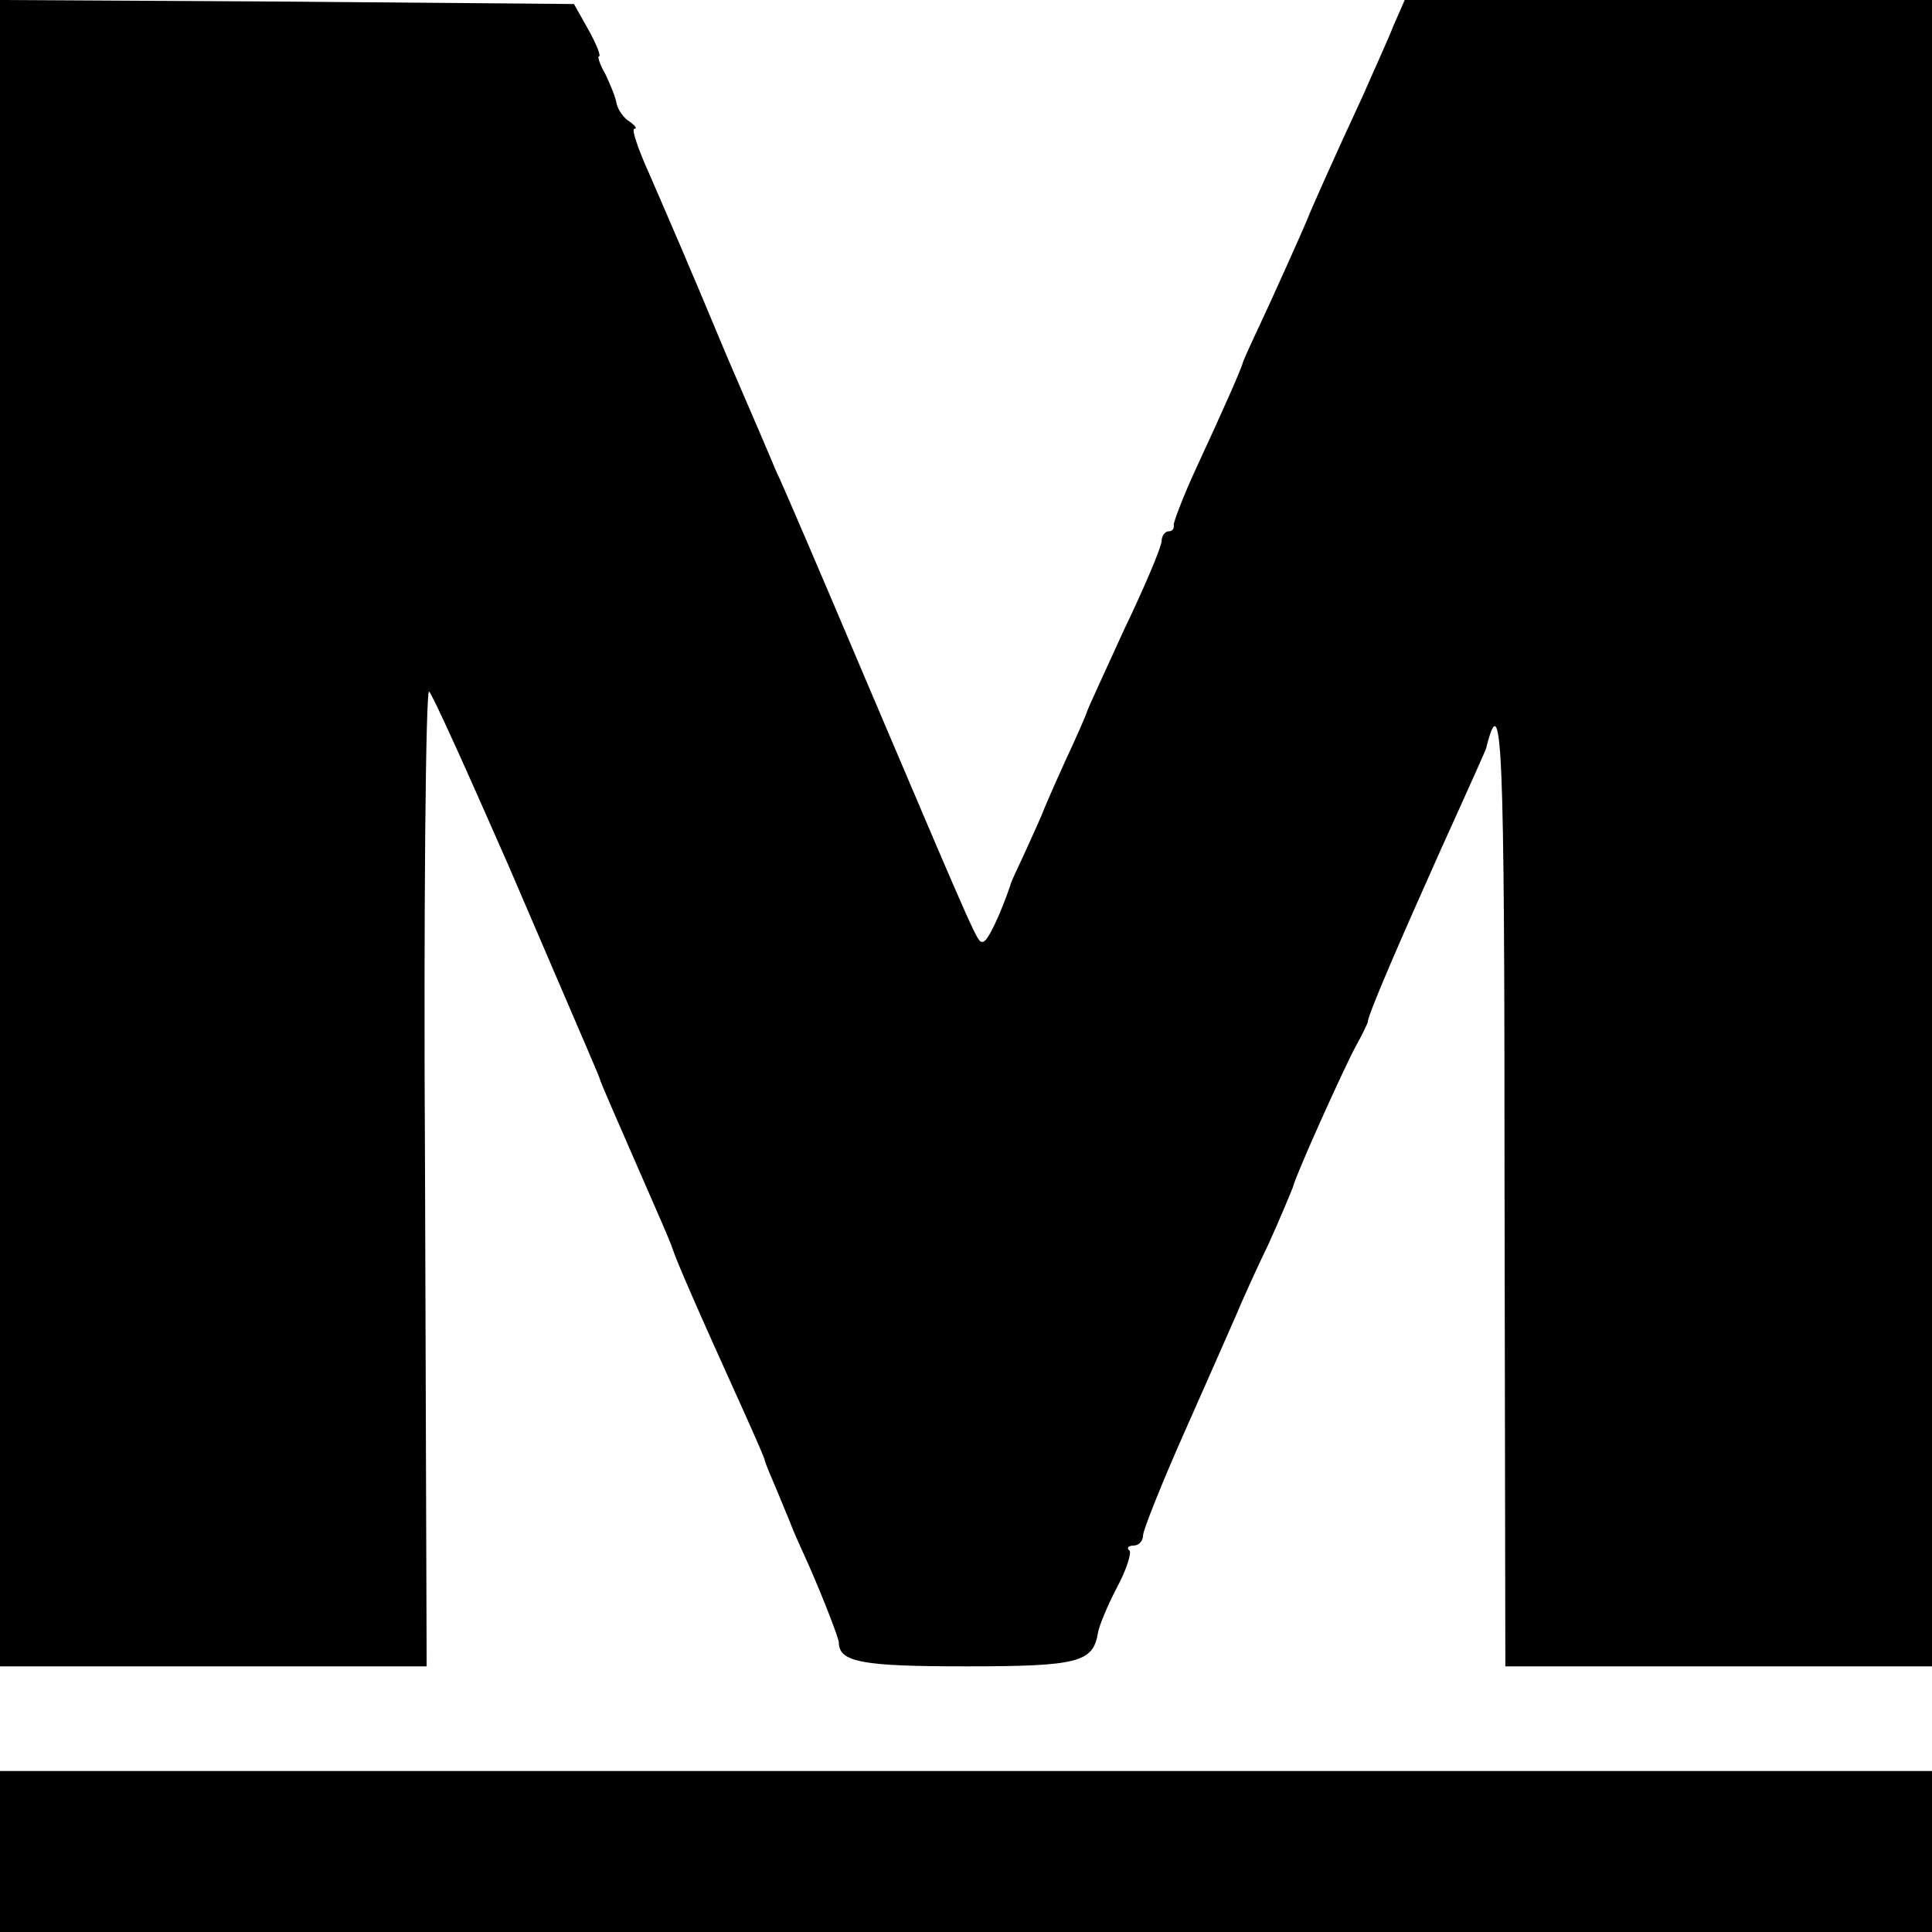
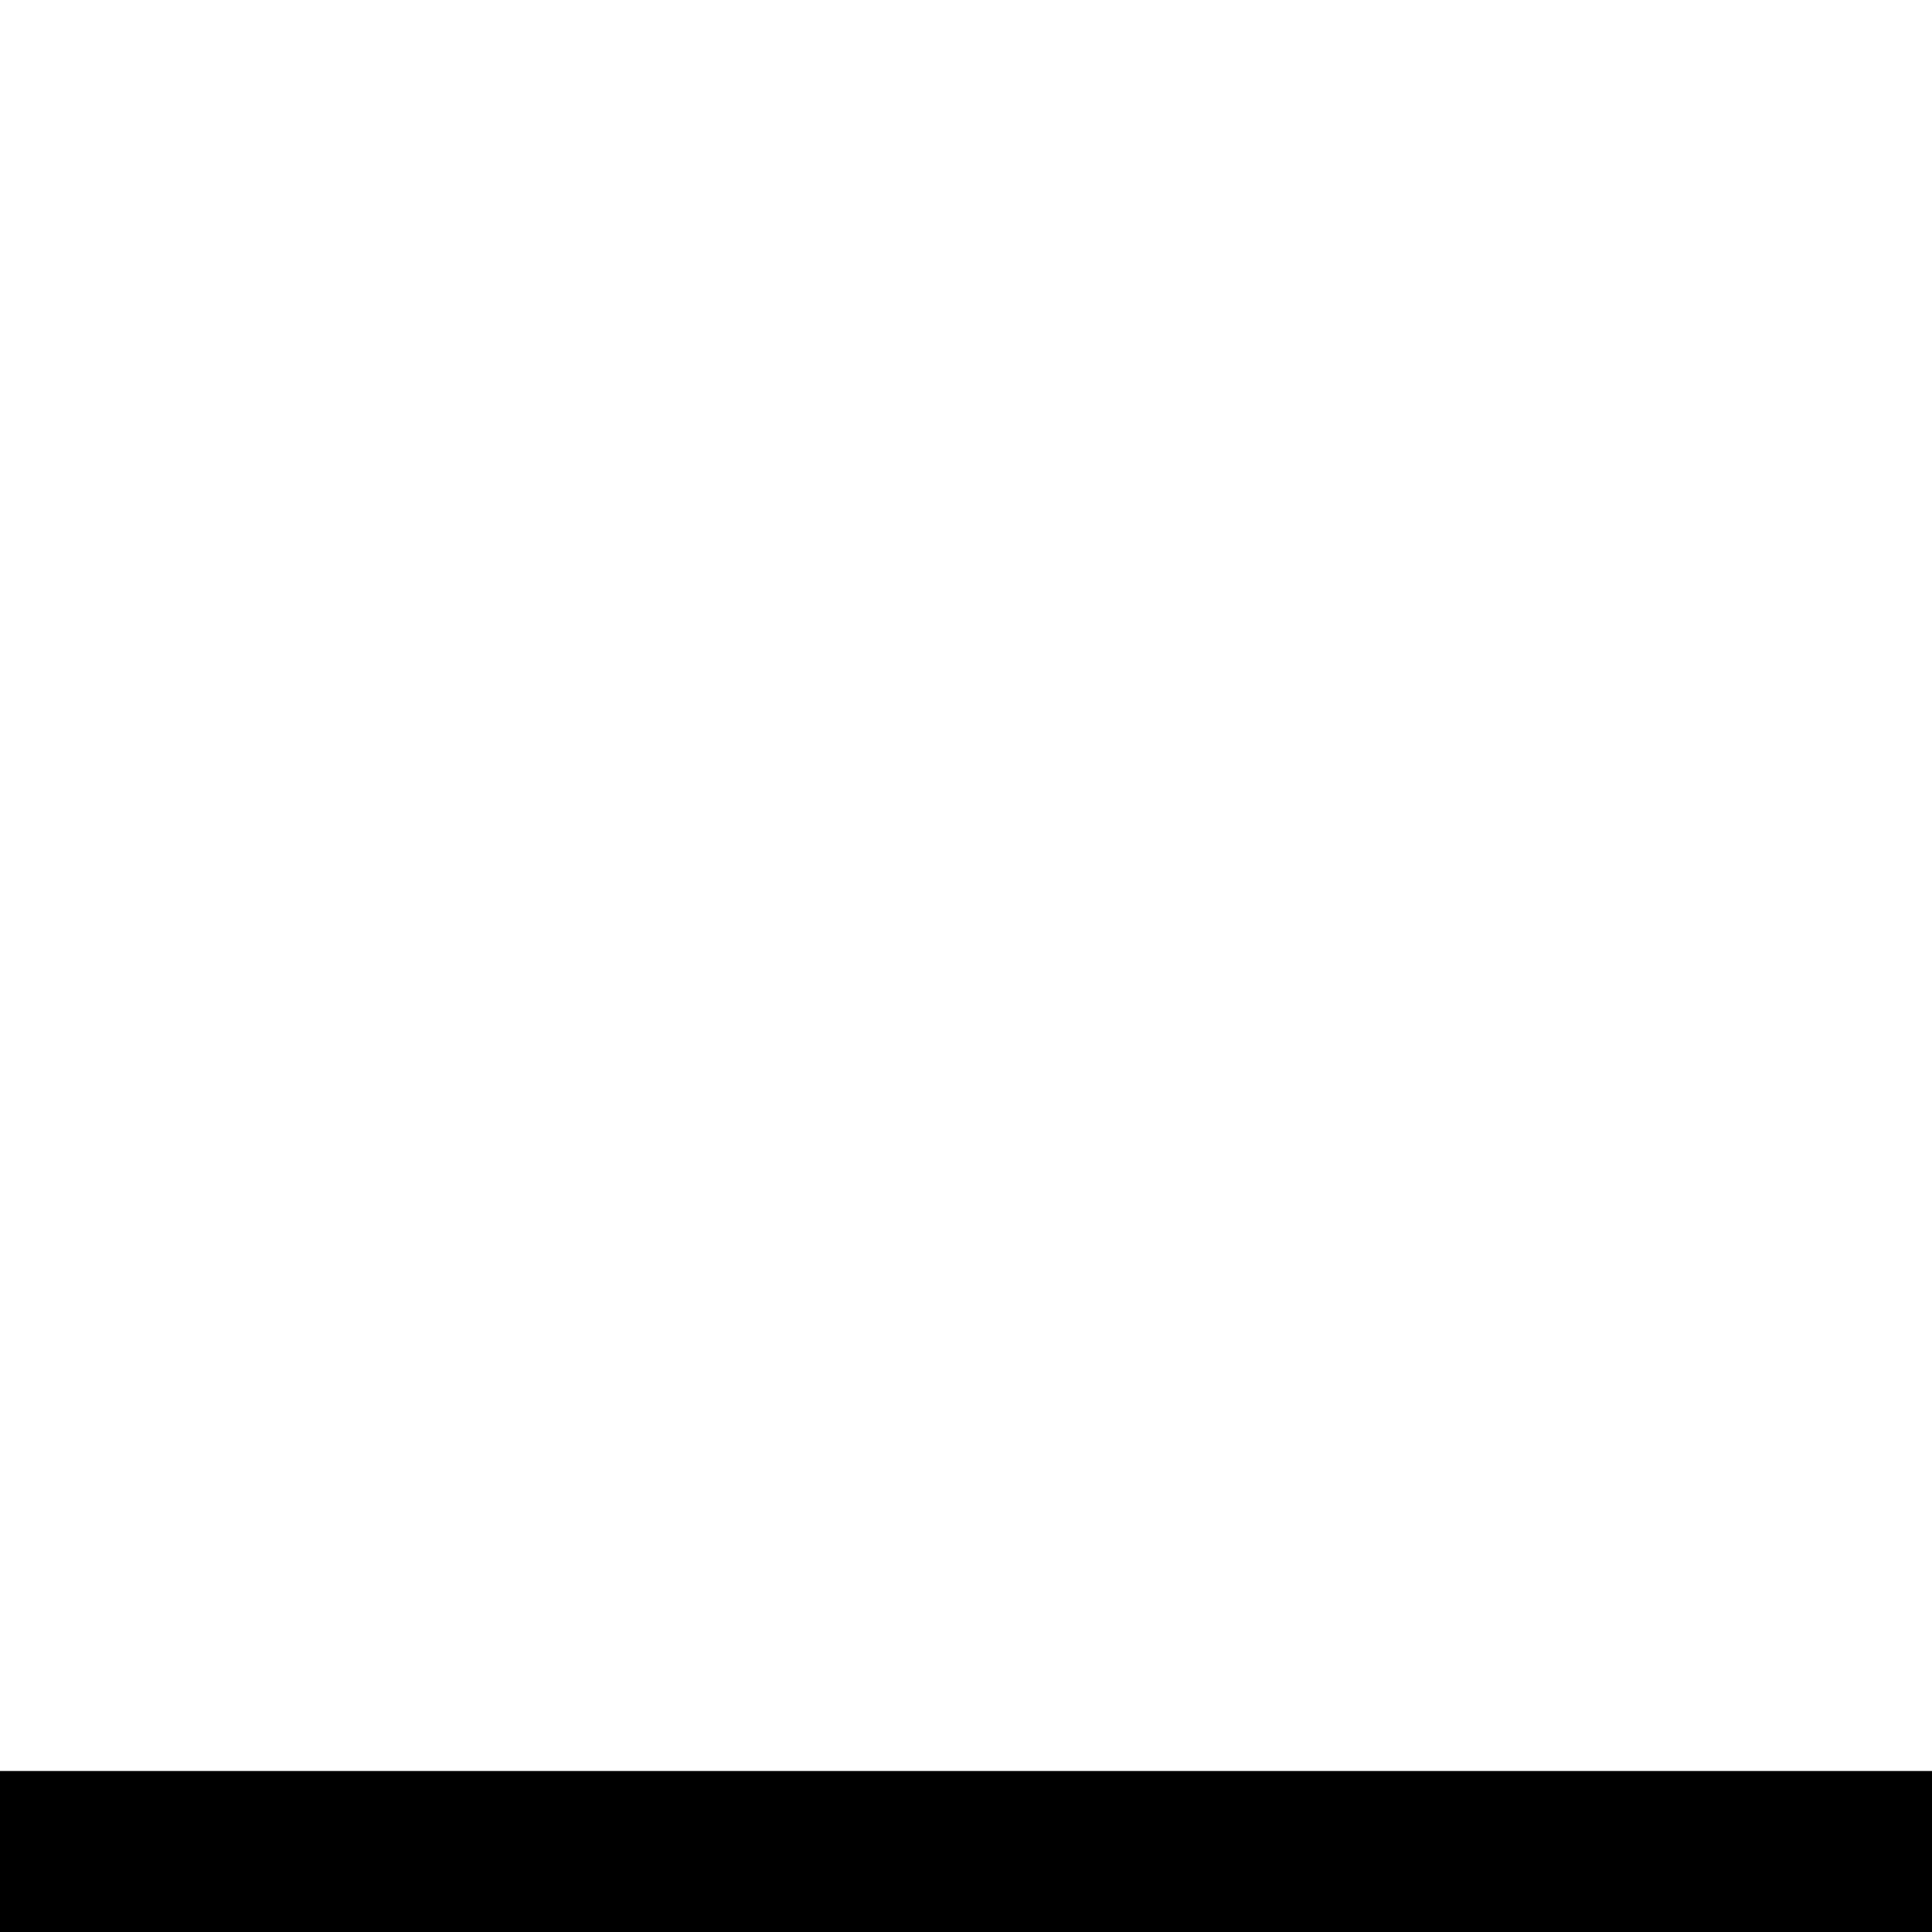
<svg xmlns="http://www.w3.org/2000/svg" version="1.0" width="240pt" height="240pt" viewBox="0 0 240 240" preserveAspectRatio="xMidYMid meet">
  <g transform="translate(0,240) scale(0.1,-0.1)" fill="#000000" stroke="none">
-     <path d="M0 1365 l0 -1035 265 0 265 0 -2 610 c-2 335 1 605 5 601 5 -5 49 -103 99 -217 110 -256 111 -258 113 -264 2 -7 18 -43 45 -105 27 -62 43 -98 45 -105 6 -18 29 -71 91 -208 13 -29 24 -54 24 -56 0 -2 8 -21 17 -42 9 -22 17 -41 18 -44 1 -3 10 -23 20 -45 20 -46 36 -88 37 -95 0 -25 29 -30 158 -30 140 0 158 5 164 42 1 7 11 32 23 55 12 22 19 44 16 47 -4 3 -1 6 5 6 7 0 12 6 12 13 0 6 23 64 51 127 28 63 57 129 64 145 7 17 25 57 41 90 15 33 28 65 30 70 3 14 62 145 78 175 8 14 14 27 15 30 0 9 40 101 91 215 44 97 54 120 56 125 20 80 23 14 23 -542 l1 -598 265 0 265 0 0 1035 0 1035 -328 0 -327 0 -14 -32 c-7 -18 -25 -57 -38 -87 -34 -73 -66 -145 -68 -151 -3 -8 -45 -102 -63 -140 -9 -19 -17 -37 -18 -40 -1 -6 -23 -56 -61 -138 -14 -31 -25 -60 -25 -64 1 -5 -2 -8 -6 -8 -5 0 -9 -6 -9 -12 0 -7 -21 -57 -47 -111 -25 -55 -46 -100 -46 -102 0 -1 -12 -29 -27 -61 -15 -33 -27 -61 -28 -64 -1 -3 -10 -23 -20 -45 -10 -22 -20 -42 -20 -45 -12 -35 -28 -70 -34 -70 -7 0 -2 -12 -141 315 -56 132 -108 254 -116 270 -7 17 -34 80 -60 140 -56 134 -65 154 -97 228 -14 31 -23 57 -19 57 4 0 1 4 -6 9 -7 4 -14 14 -16 22 -1 8 -8 24 -14 37 -7 12 -10 22 -8 22 3 0 -3 15 -13 33 l-18 32 -356 3 -357 2 0 -1035z" />
    <path d="M0 100 l0 -100 1200 0 1200 0 0 100 0 100 -1200 0 -1200 0 0 -100z" />
  </g>
</svg>